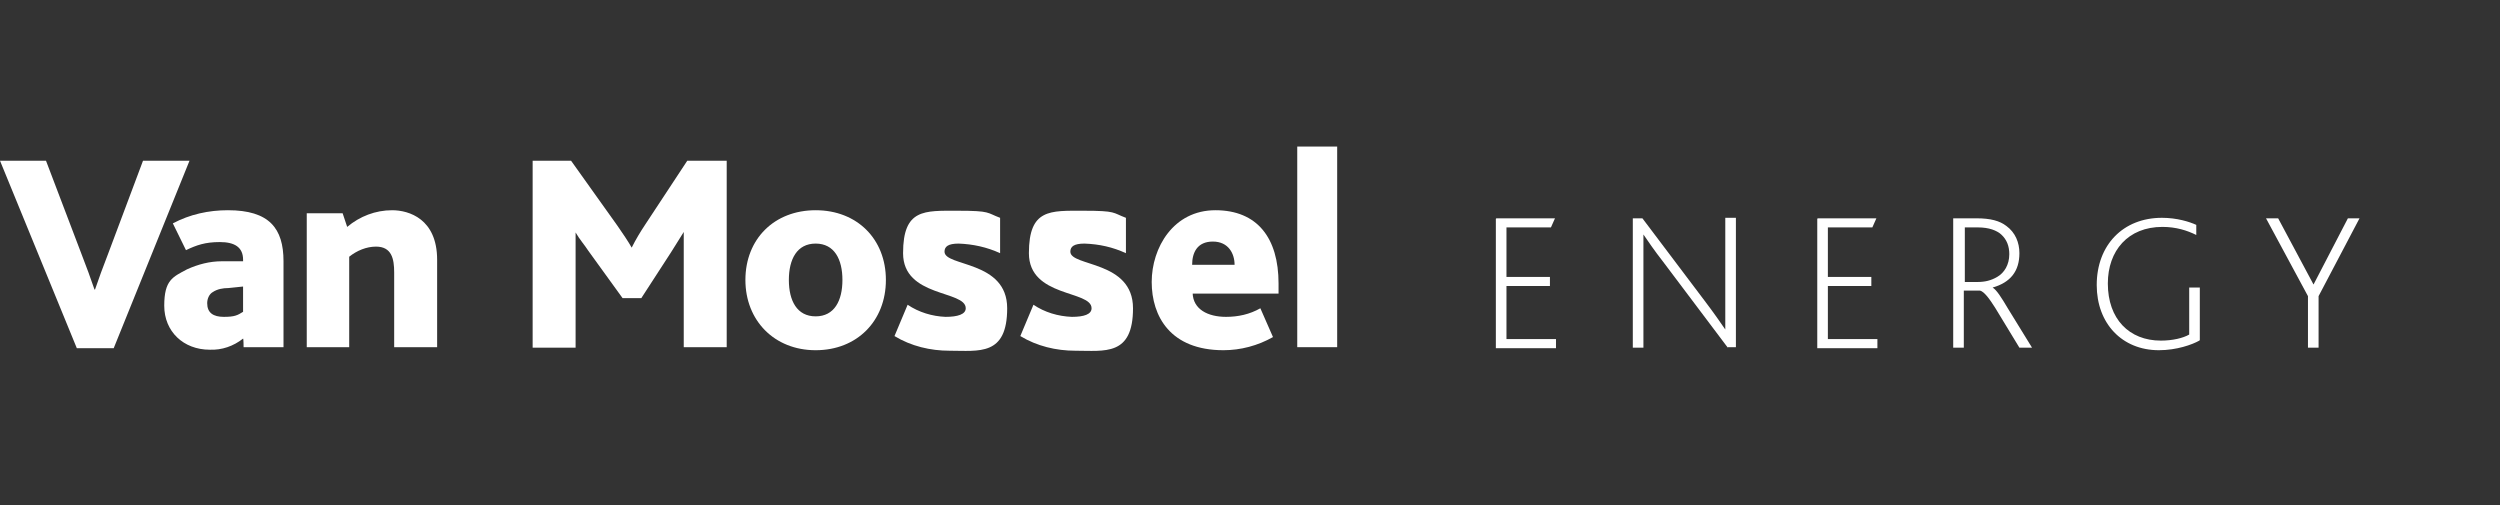
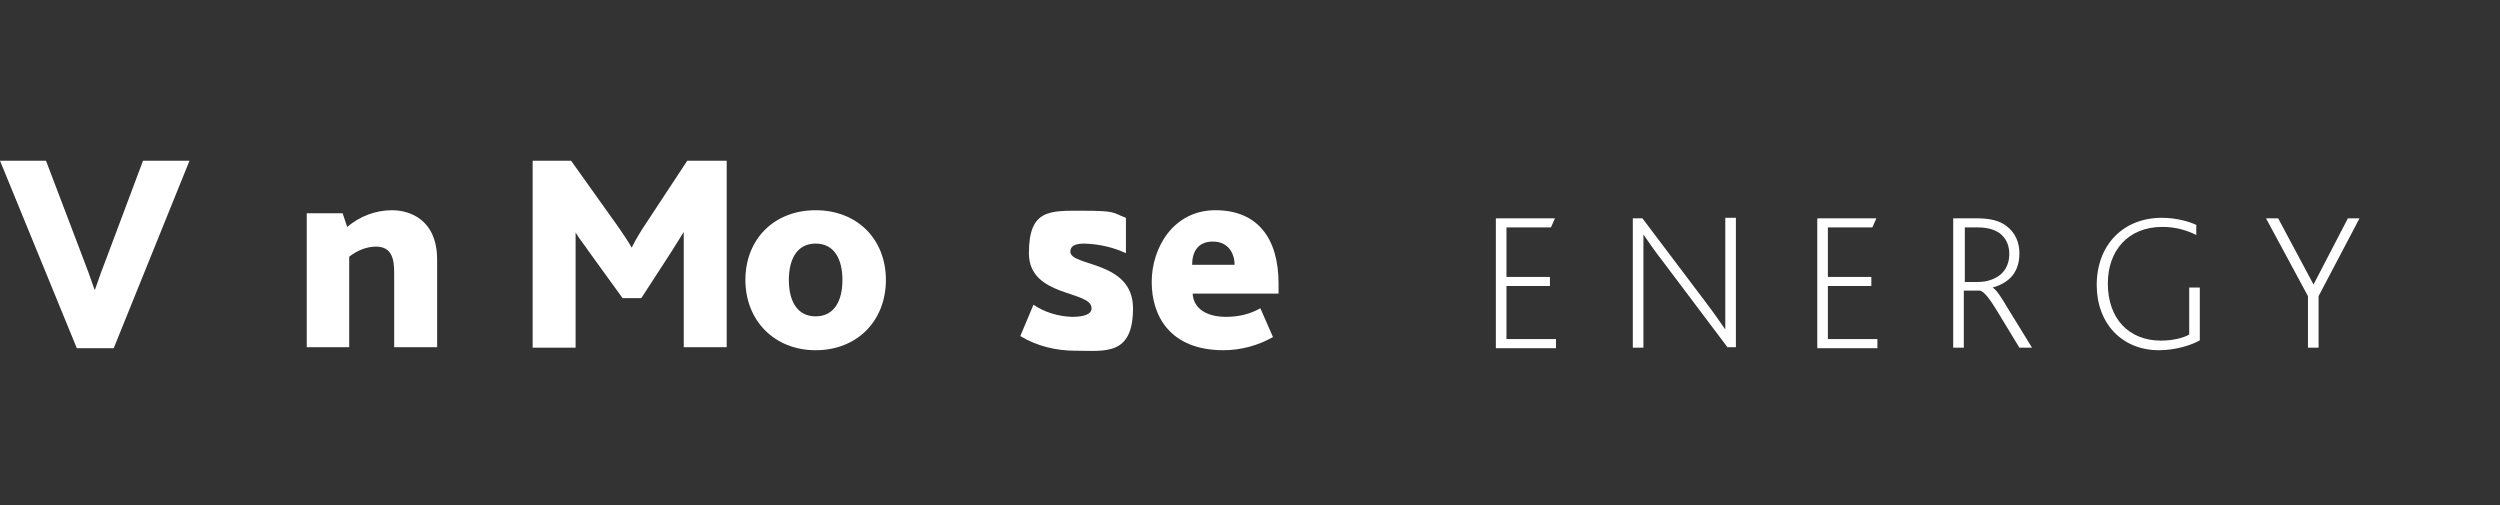
<svg xmlns="http://www.w3.org/2000/svg" id="logo" version="1.1" viewBox="0 0 494.7 100">
  <rect x="0" y="0" width="494.7" height="100" fill="#333333" stroke="none" />
  <defs>
    <style>
      .cls-1 {
        isolation: isolate;
      }

      .cls-2 {
        fill: #fff;
        stroke-width: 0px;
      }
    </style>
  </defs>
  <g id="Artboard">
    <g id="Website-header-Alfa-Romeo">
      <g id="Group">
        <path id="Path" class="cls-2" d="M0,31.8h9.1l7,18.4c1,2.6,1.9,5,2.6,7.1h.1c.7-2.1,1.6-4.5,2.6-7.1l6.9-18.4h9.2l-15,37.1h-7.3L0,31.8Z" />
        <path id="Path-2" class="cls-2" d="M60.6,42.2h7.2l.9,2.7c2.5-2.1,5.6-3.3,8.9-3.3s8.9,1.7,8.9,9.8v17.3h-8.5v-14.8c0-2.7-.5-5.1-3.6-5.1-1.9,0-3.8.8-5.3,2v17.9h-8.4v-26.5q0,0,0,0Z" />
        <path id="Path-3" class="cls-2" d="M105.3,31.8h7.7l9.2,12.9c1.1,1.6,2,2.9,2.8,4.3h0c.8-1.6,1.7-3.1,2.7-4.6l8.3-12.6h7.8v36.9h-8.5v-22.8h0c-.4.7-1.9,3-2.5,4l-5.9,9.1h-3.7l-6.8-9.4c-.7-1.1-1.7-2.2-2.5-3.6h0v22.8h-8.5s0-37,0-37Z" />
        <path id="Shape" class="cls-2" d="M147.5,55.4c0-8.1,5.7-13.8,13.9-13.8s13.9,5.7,13.9,13.8-5.7,13.9-13.9,13.9-13.9-5.9-13.9-13.9ZM166.7,55.4c0-4.1-1.6-7.2-5.3-7.2s-5.3,3.1-5.3,7.2,1.6,7.2,5.3,7.2,5.3-3.1,5.3-7.2Z" />
-         <path id="Path-4" class="cls-2" d="M179.6,60.3c2.2,1.5,4.9,2.3,7.5,2.4,2.4,0,4-.5,4-1.7,0-3.6-12.4-2.1-12.4-10.9s4.2-8.4,10.8-8.4,5.7.4,8.4,1.4v7c-2.6-1.2-5.4-1.8-8.2-1.9-2.1,0-2.8.6-2.8,1.6,0,3,12.4,1.7,12.4,11.2s-5.6,8.4-11.4,8.4c-3.8,0-7.6-.9-10.9-2.9l2.6-6.2h0Z" />
        <path id="Path-5" class="cls-2" d="M204.5,60.3c2.2,1.5,4.9,2.3,7.6,2.4,2.4,0,3.9-.5,3.9-1.7,0-3.6-12.4-2.1-12.4-10.9s4.2-8.4,10.8-8.4,5.7.4,8.4,1.4v7c-2.6-1.2-5.3-1.8-8.2-1.9-2.1,0-2.8.6-2.8,1.6,0,3,12.4,1.7,12.4,11.2s-5.6,8.4-11.4,8.4c-3.8,0-7.6-.9-10.9-2.9l2.6-6.2h0Z" />
        <path id="Shape-2" class="cls-2" d="M236,58c.1,3.2,3,4.7,6.6,4.7,2.4,0,4.7-.5,6.8-1.7l2.5,5.7c-3,1.7-6.4,2.6-9.8,2.6-10.5,0-14.2-6.7-14.2-13.5s4.3-14.2,12.6-14.2,12.5,5.5,12.5,14.5v2h-17q0,0,0,0ZM244.3,52.4c0-2.2-1.2-4.6-4.3-4.6s-4.1,2.2-4.1,4.6h8.4Z" />
-         <polygon id="Path-6" class="cls-2" points="256.7 29 264.6 29 264.6 68.7 256.7 68.7 256.7 29" />
-         <path id="Shape-3" class="cls-2" d="M48.1,67c-1.9,1.5-4.2,2.3-6.6,2.2-5.2,0-9-3.6-9-8.7s1.7-5.7,4.5-7.2c2.2-1,4.5-1.6,6.9-1.6h4.2v-.3c0-2.5-1.7-3.5-4.6-3.5s-4.6.6-6.7,1.6l-2.6-5.3c3.4-1.8,7.1-2.6,10.9-2.6,8.2,0,11,3.6,11,10.1v17h-7.9s0-1.7-.1-1.7ZM45.2,57c-1.1,0-2.2.2-3.1.8-.7.4-1.1,1.3-1.1,2.2,0,1.9,1.2,2.7,3.3,2.7s2.7-.3,3.8-1v-5l-2.9.3Z" />
      </g>
    </g>
  </g>
  <g class="cls-1">
    <g class="cls-1">
      <path class="cls-2" d="M296.1,43.2h11.6s-.8,1.8-.8,1.8h-8.8s0,9.8,0,9.8h8.6s0,1.8,0,1.8h-8.6s0,10.5,0,10.5h9.8s0,1.8,0,1.8h-11.9s0-25.6,0-25.6Z" />
      <path class="cls-2" d="M341.9,68.8l-12.8-17c-1.8-2.3-3-4.1-3.9-5.4h0c0,1.4,0,2.3,0,4.6v17.8s-2.1,0-2.1,0v-25.6s1.9,0,1.9,0l12.3,16.3c1.9,2.5,3.2,4.4,4.1,5.7h0c0-1.4,0-2.3,0-4.6v-17.5s2.1,0,2.1,0v25.6h-1.6Z" />
      <path class="cls-2" d="M359.7,43.2h11.6s-.8,1.8-.8,1.8h-8.8s0,9.8,0,9.8h8.6s0,1.8,0,1.8h-8.6s0,10.5,0,10.5h9.8v1.8h-11.9s0-25.6,0-25.6Z" />
      <path class="cls-2" d="M386.7,43.2h4.4c2.8,0,4.6.5,5.9,1.5,1.8,1.3,2.6,3.3,2.6,5.4,0,3.6-1.8,5.8-5.3,6.8h0c.8.5,1.7,1.9,3,4.1l4.8,7.8h-2.5s-4.8-7.9-4.8-7.9c-1.2-1.9-2.2-3.2-3-3.4h-3.2s0,11.3,0,11.3h-2.1v-25.6ZM391.3,55.8c1.5,0,2.7-.3,3.9-1,1.4-.8,2.4-2.4,2.4-4.5,0-1.6-.5-2.9-1.6-3.9-.9-.8-2.4-1.4-4.6-1.4h-2.6s0,10.8,0,10.8h2.6Z" />
      <path class="cls-2" d="M435.2,67.4c-1.4.8-4.5,1.9-8,1.9-7.3,0-12.3-5.3-12.3-12.9,0-7.9,5.2-13.3,12.9-13.3,3,0,5.5.8,6.8,1.4v2c-1.8-.9-4-1.6-6.7-1.6-6.8,0-10.8,4.7-10.8,11.2,0,7,4.2,11.3,10.5,11.3,2.3,0,4.4-.5,5.6-1.2v-9.3s2.1,0,2.1,0v10.4Z" />
      <path class="cls-2" d="M456.7,58.6l-8.3-15.4h2.4s7,13.1,7,13.1h0l6.8-13.1h2.3s-8.1,15.4-8.1,15.4v10.2h-2.1v-10.3Z" />
    </g>
  </g>
</svg>